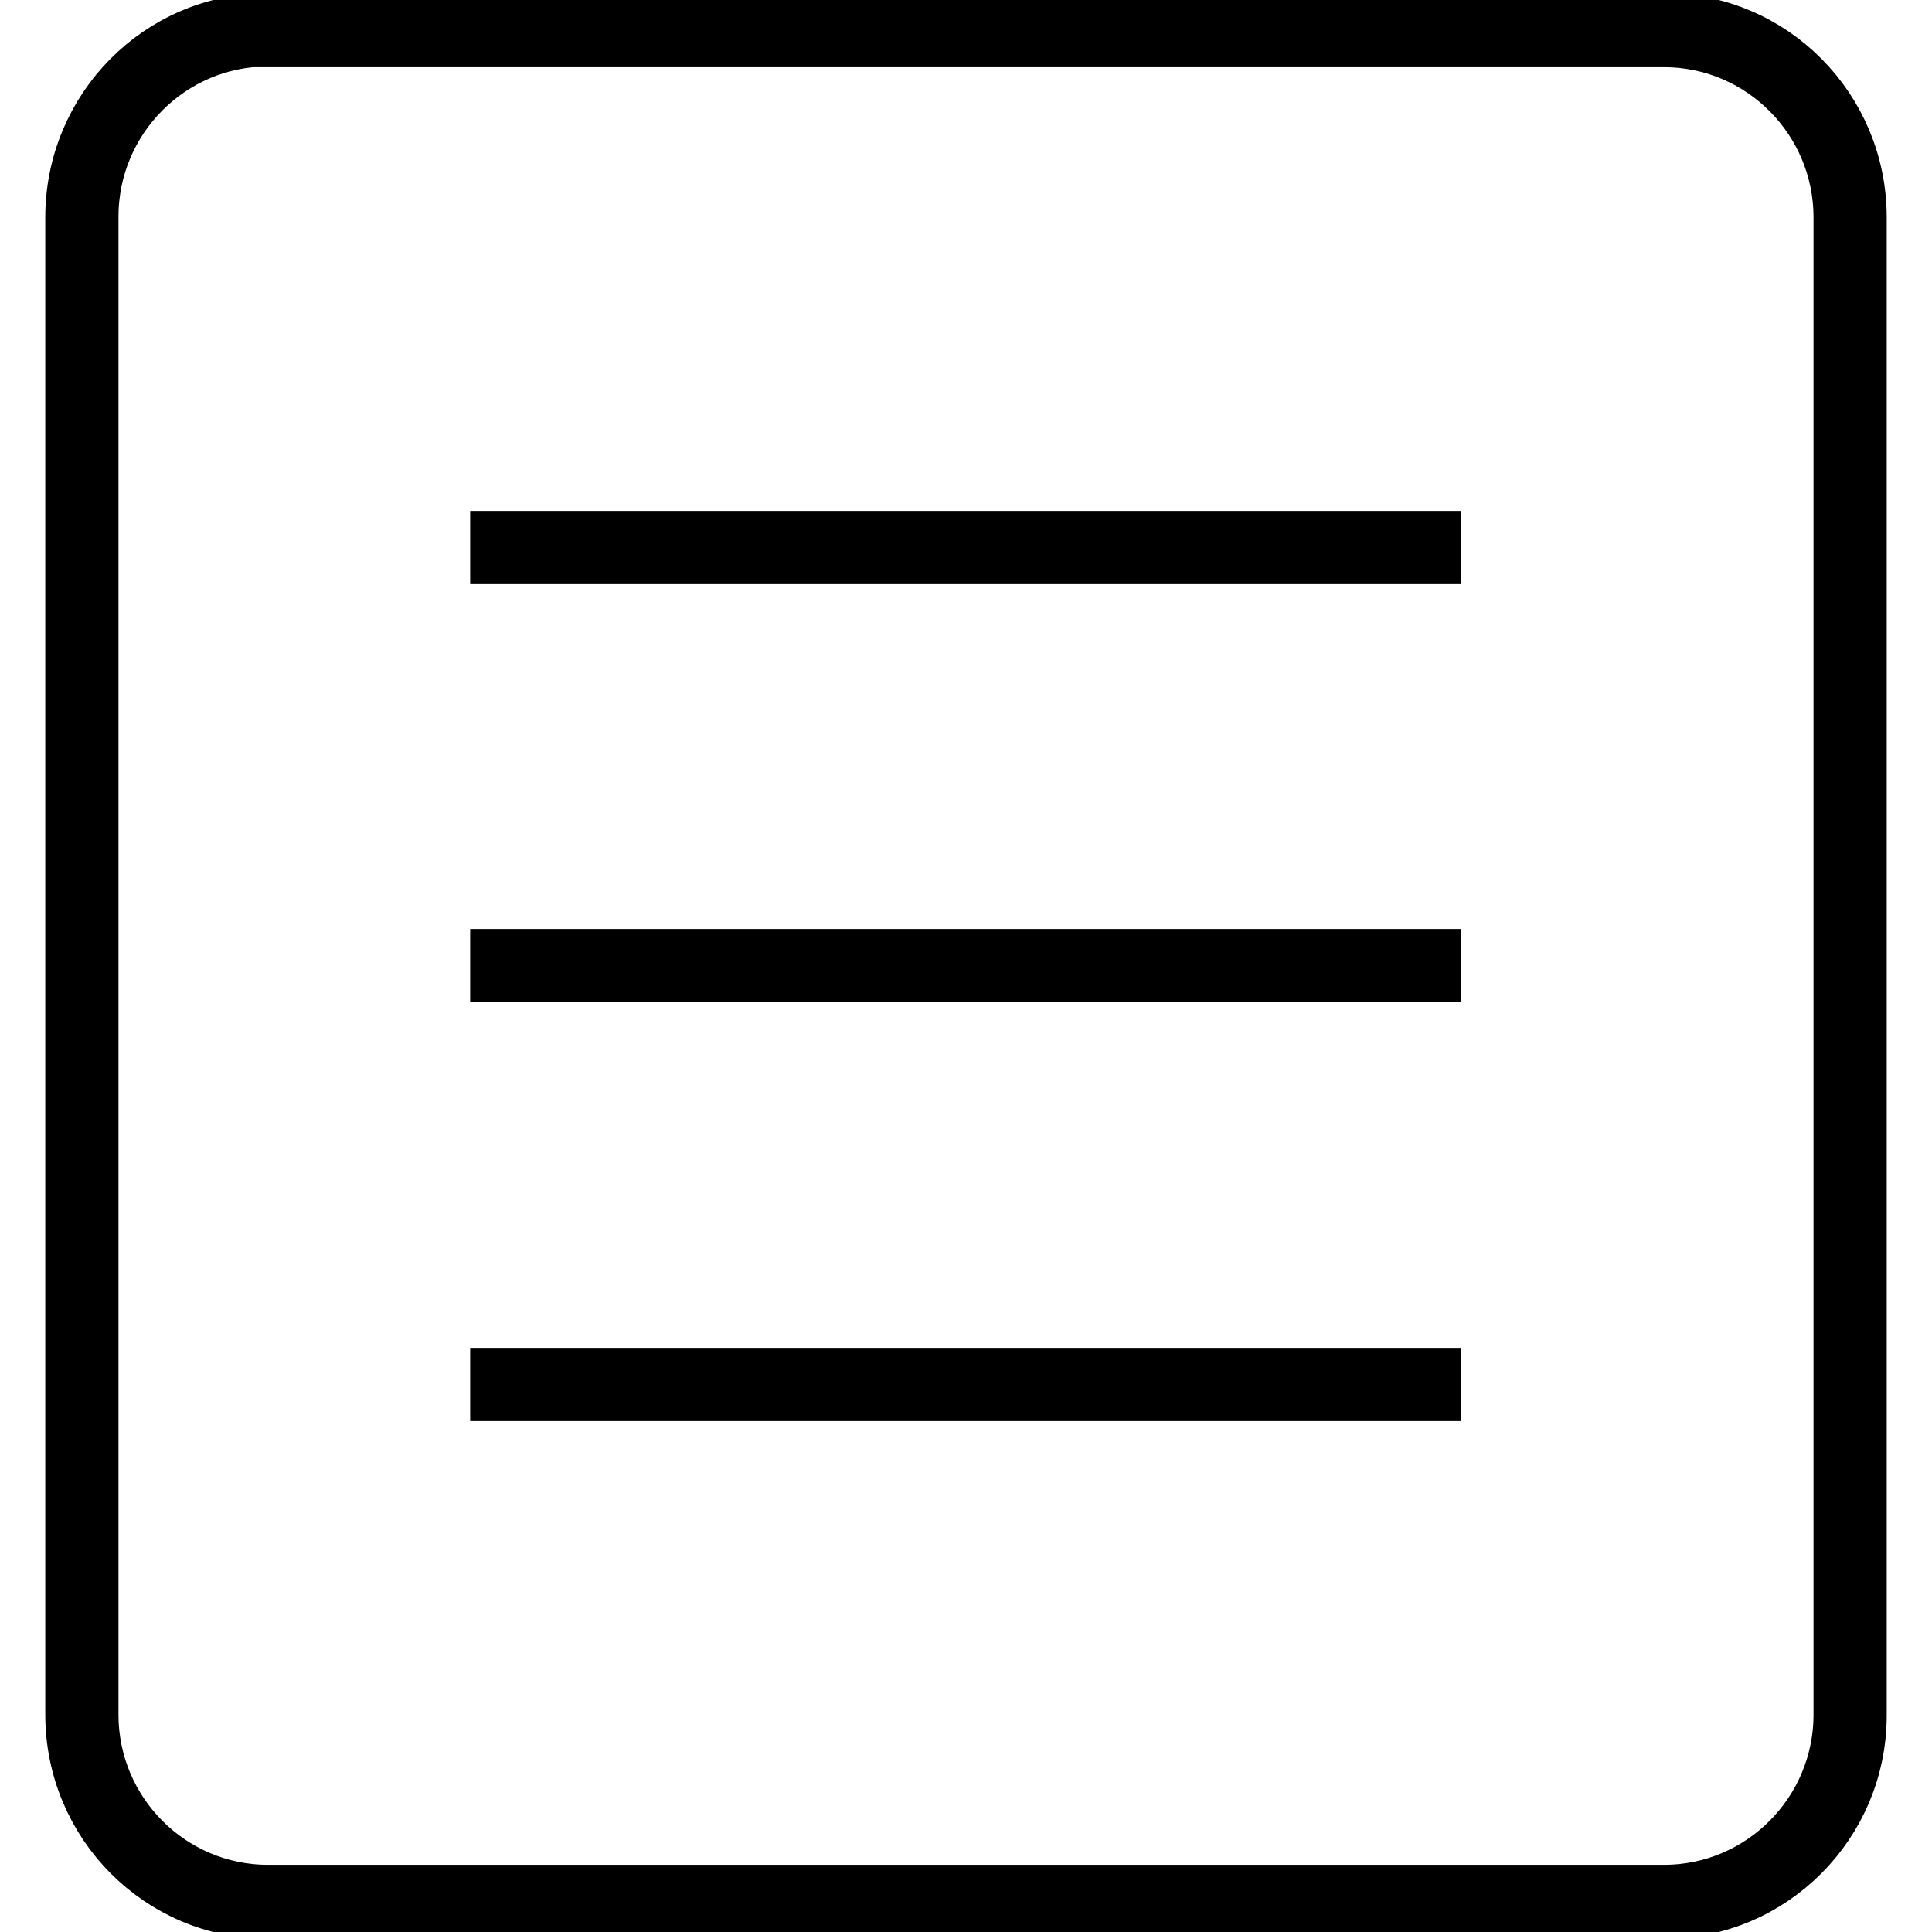
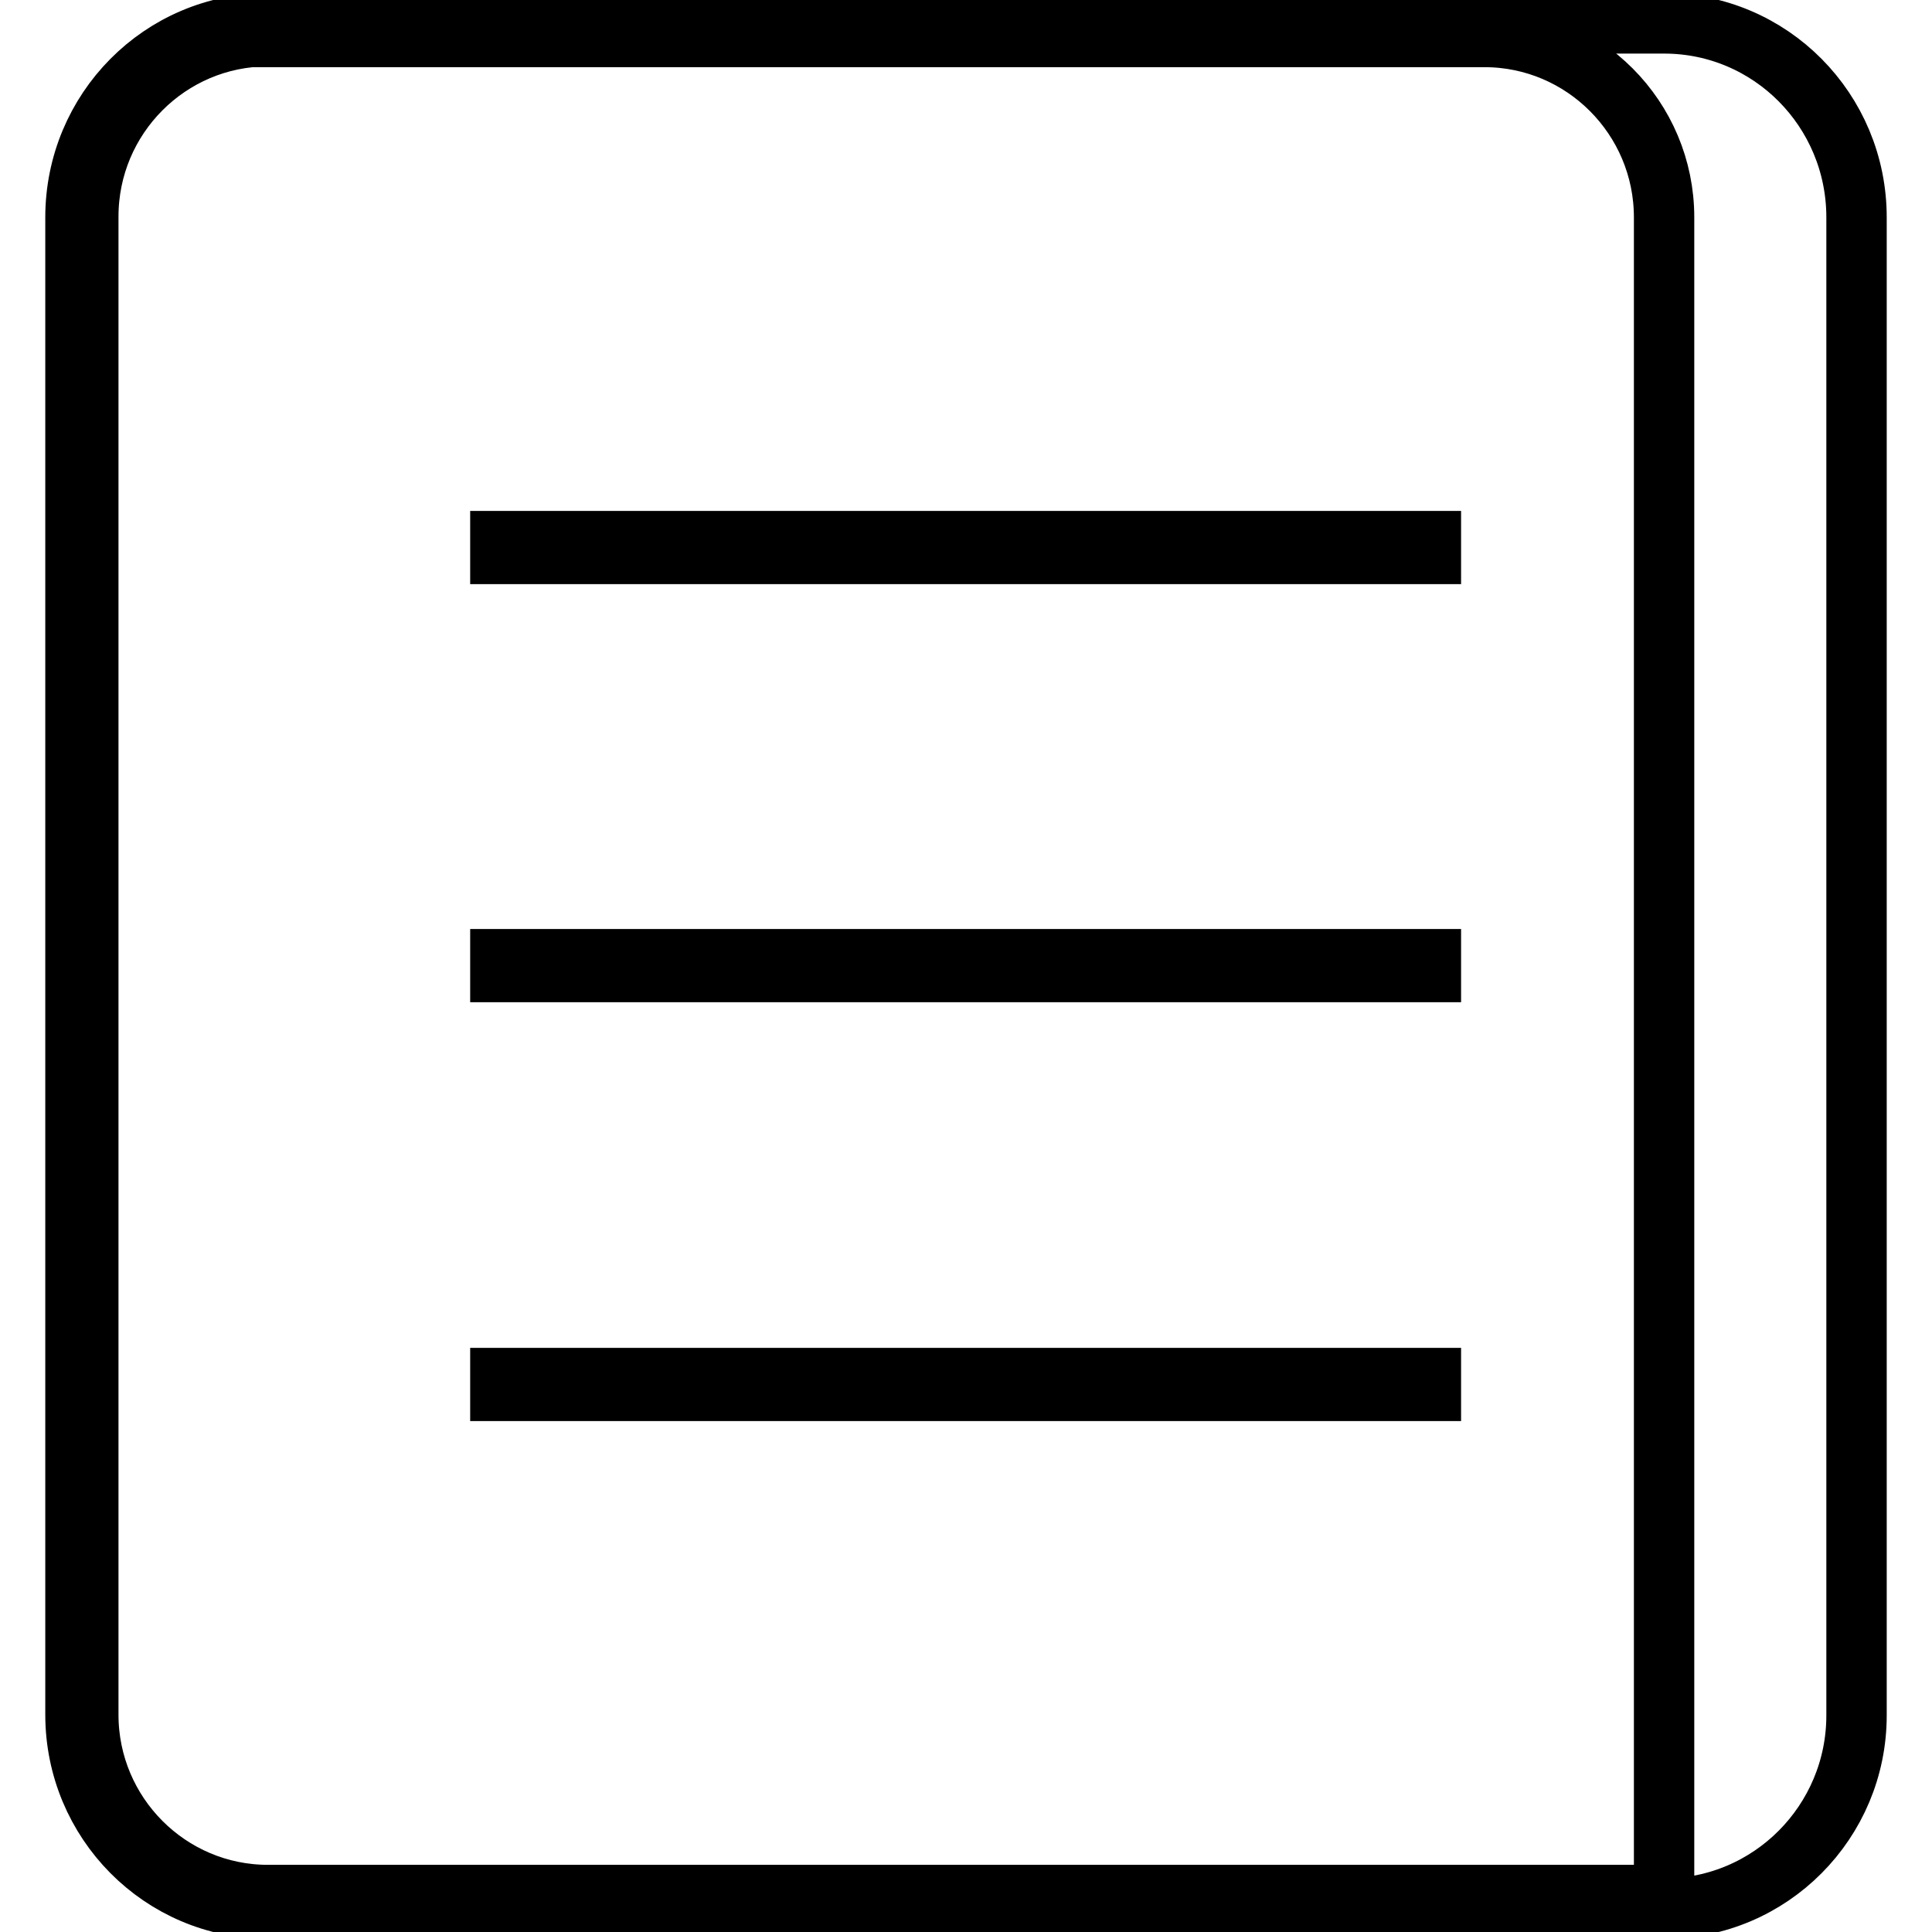
<svg xmlns="http://www.w3.org/2000/svg" version="1.1" x="0px" y="0px" viewBox="0 0 256 256" enable-background="new 0 0 256 256" xml:space="preserve">
  <g>
-     <path stroke-width="8" fill-opacity="0" stroke="#000000" d="M220.5,252.9h-185c-14.1,0-25.5-11.5-25.5-25.7V28.8C10,14.6,21.4,3.1,35.5,3.1h185 c14.1,0,25.5,11.5,25.5,25.7v198.5C246,241.4,234.6,252.9,220.5,252.9z M35.5,4.8c-13.1,0-23.8,10.7-23.8,23.9v198.5 c0,13.2,10.7,23.9,23.8,23.9h185c13.1,0,23.8-10.7,23.8-23.9V28.8c0-13.2-10.7-23.9-23.8-23.9H35.5z M66.3,127.1h123.3v1.7H66.3 V127.1z M66.3,71.7h123.3v1.7H66.3V71.7z M66.3,182.6h123.3v1.7H66.3V182.6z" />
+     <path stroke-width="8" fill-opacity="0" stroke="#000000" d="M220.5,252.9h-185c-14.1,0-25.5-11.5-25.5-25.7V28.8C10,14.6,21.4,3.1,35.5,3.1h185 c14.1,0,25.5,11.5,25.5,25.7v198.5C246,241.4,234.6,252.9,220.5,252.9z M35.5,4.8c-13.1,0-23.8,10.7-23.8,23.9v198.5 c0,13.2,10.7,23.9,23.8,23.9h185V28.8c0-13.2-10.7-23.9-23.8-23.9H35.5z M66.3,127.1h123.3v1.7H66.3 V127.1z M66.3,71.7h123.3v1.7H66.3V71.7z M66.3,182.6h123.3v1.7H66.3V182.6z" />
  </g>
</svg>